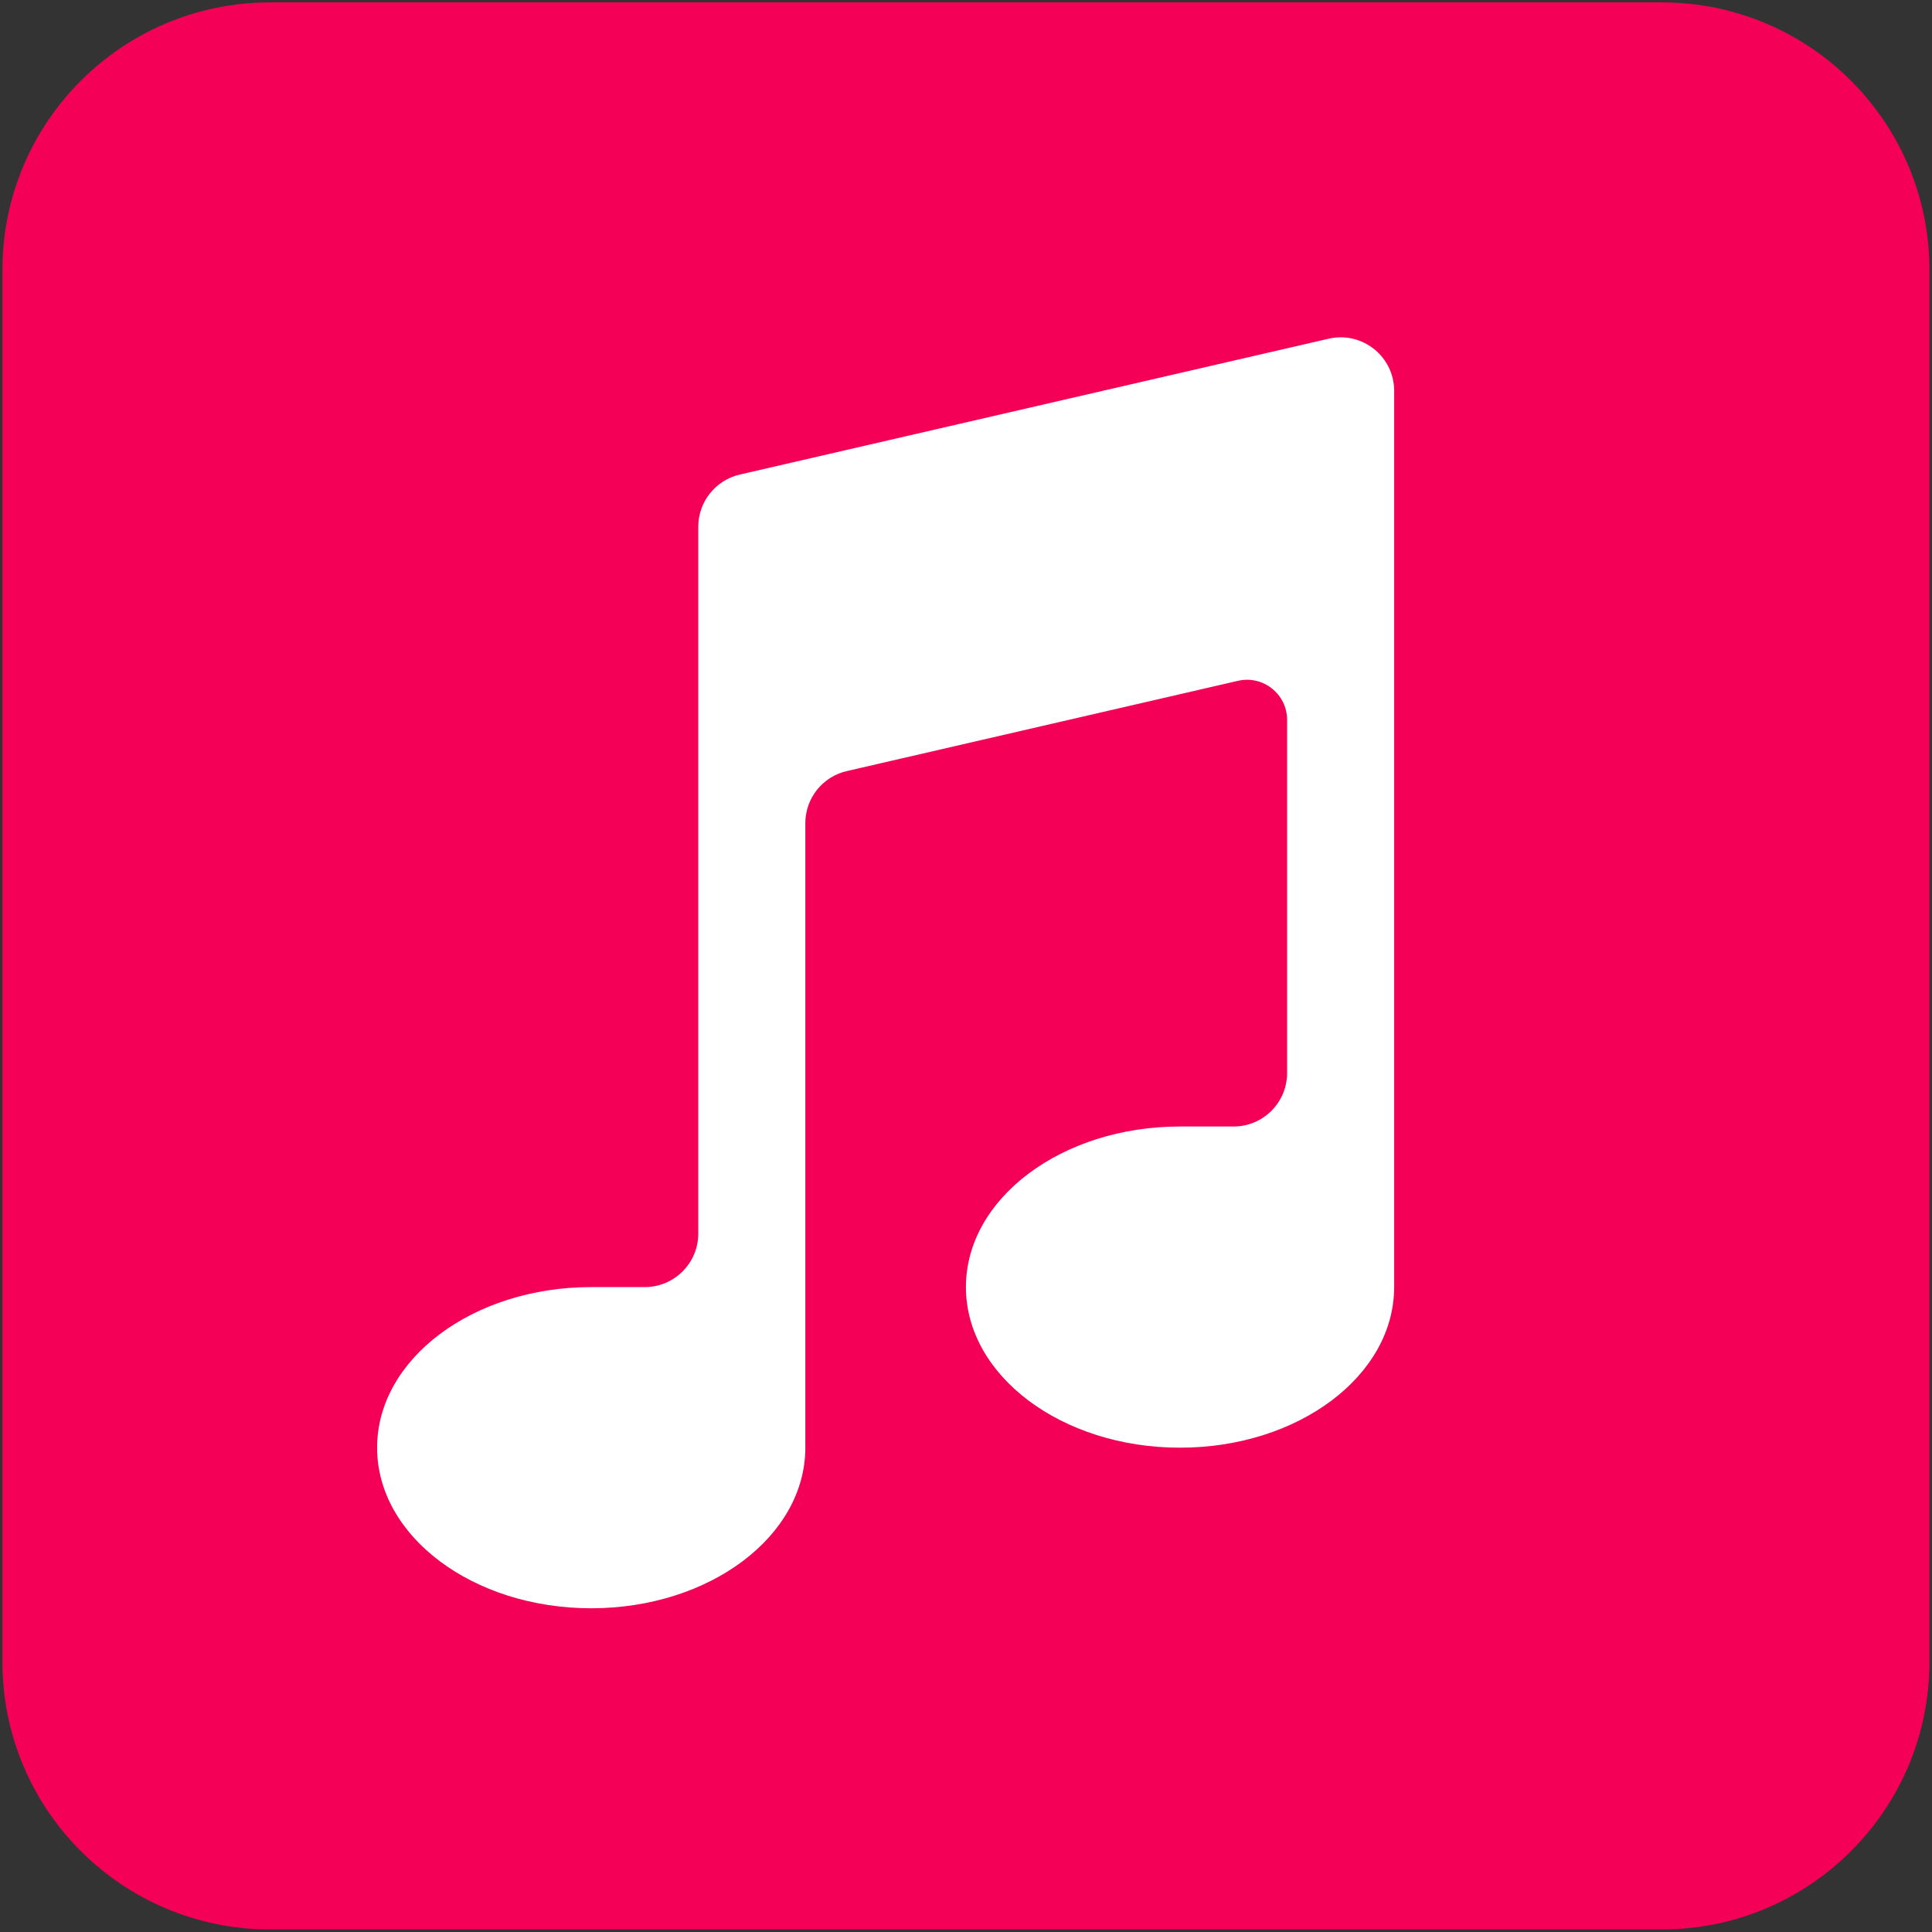
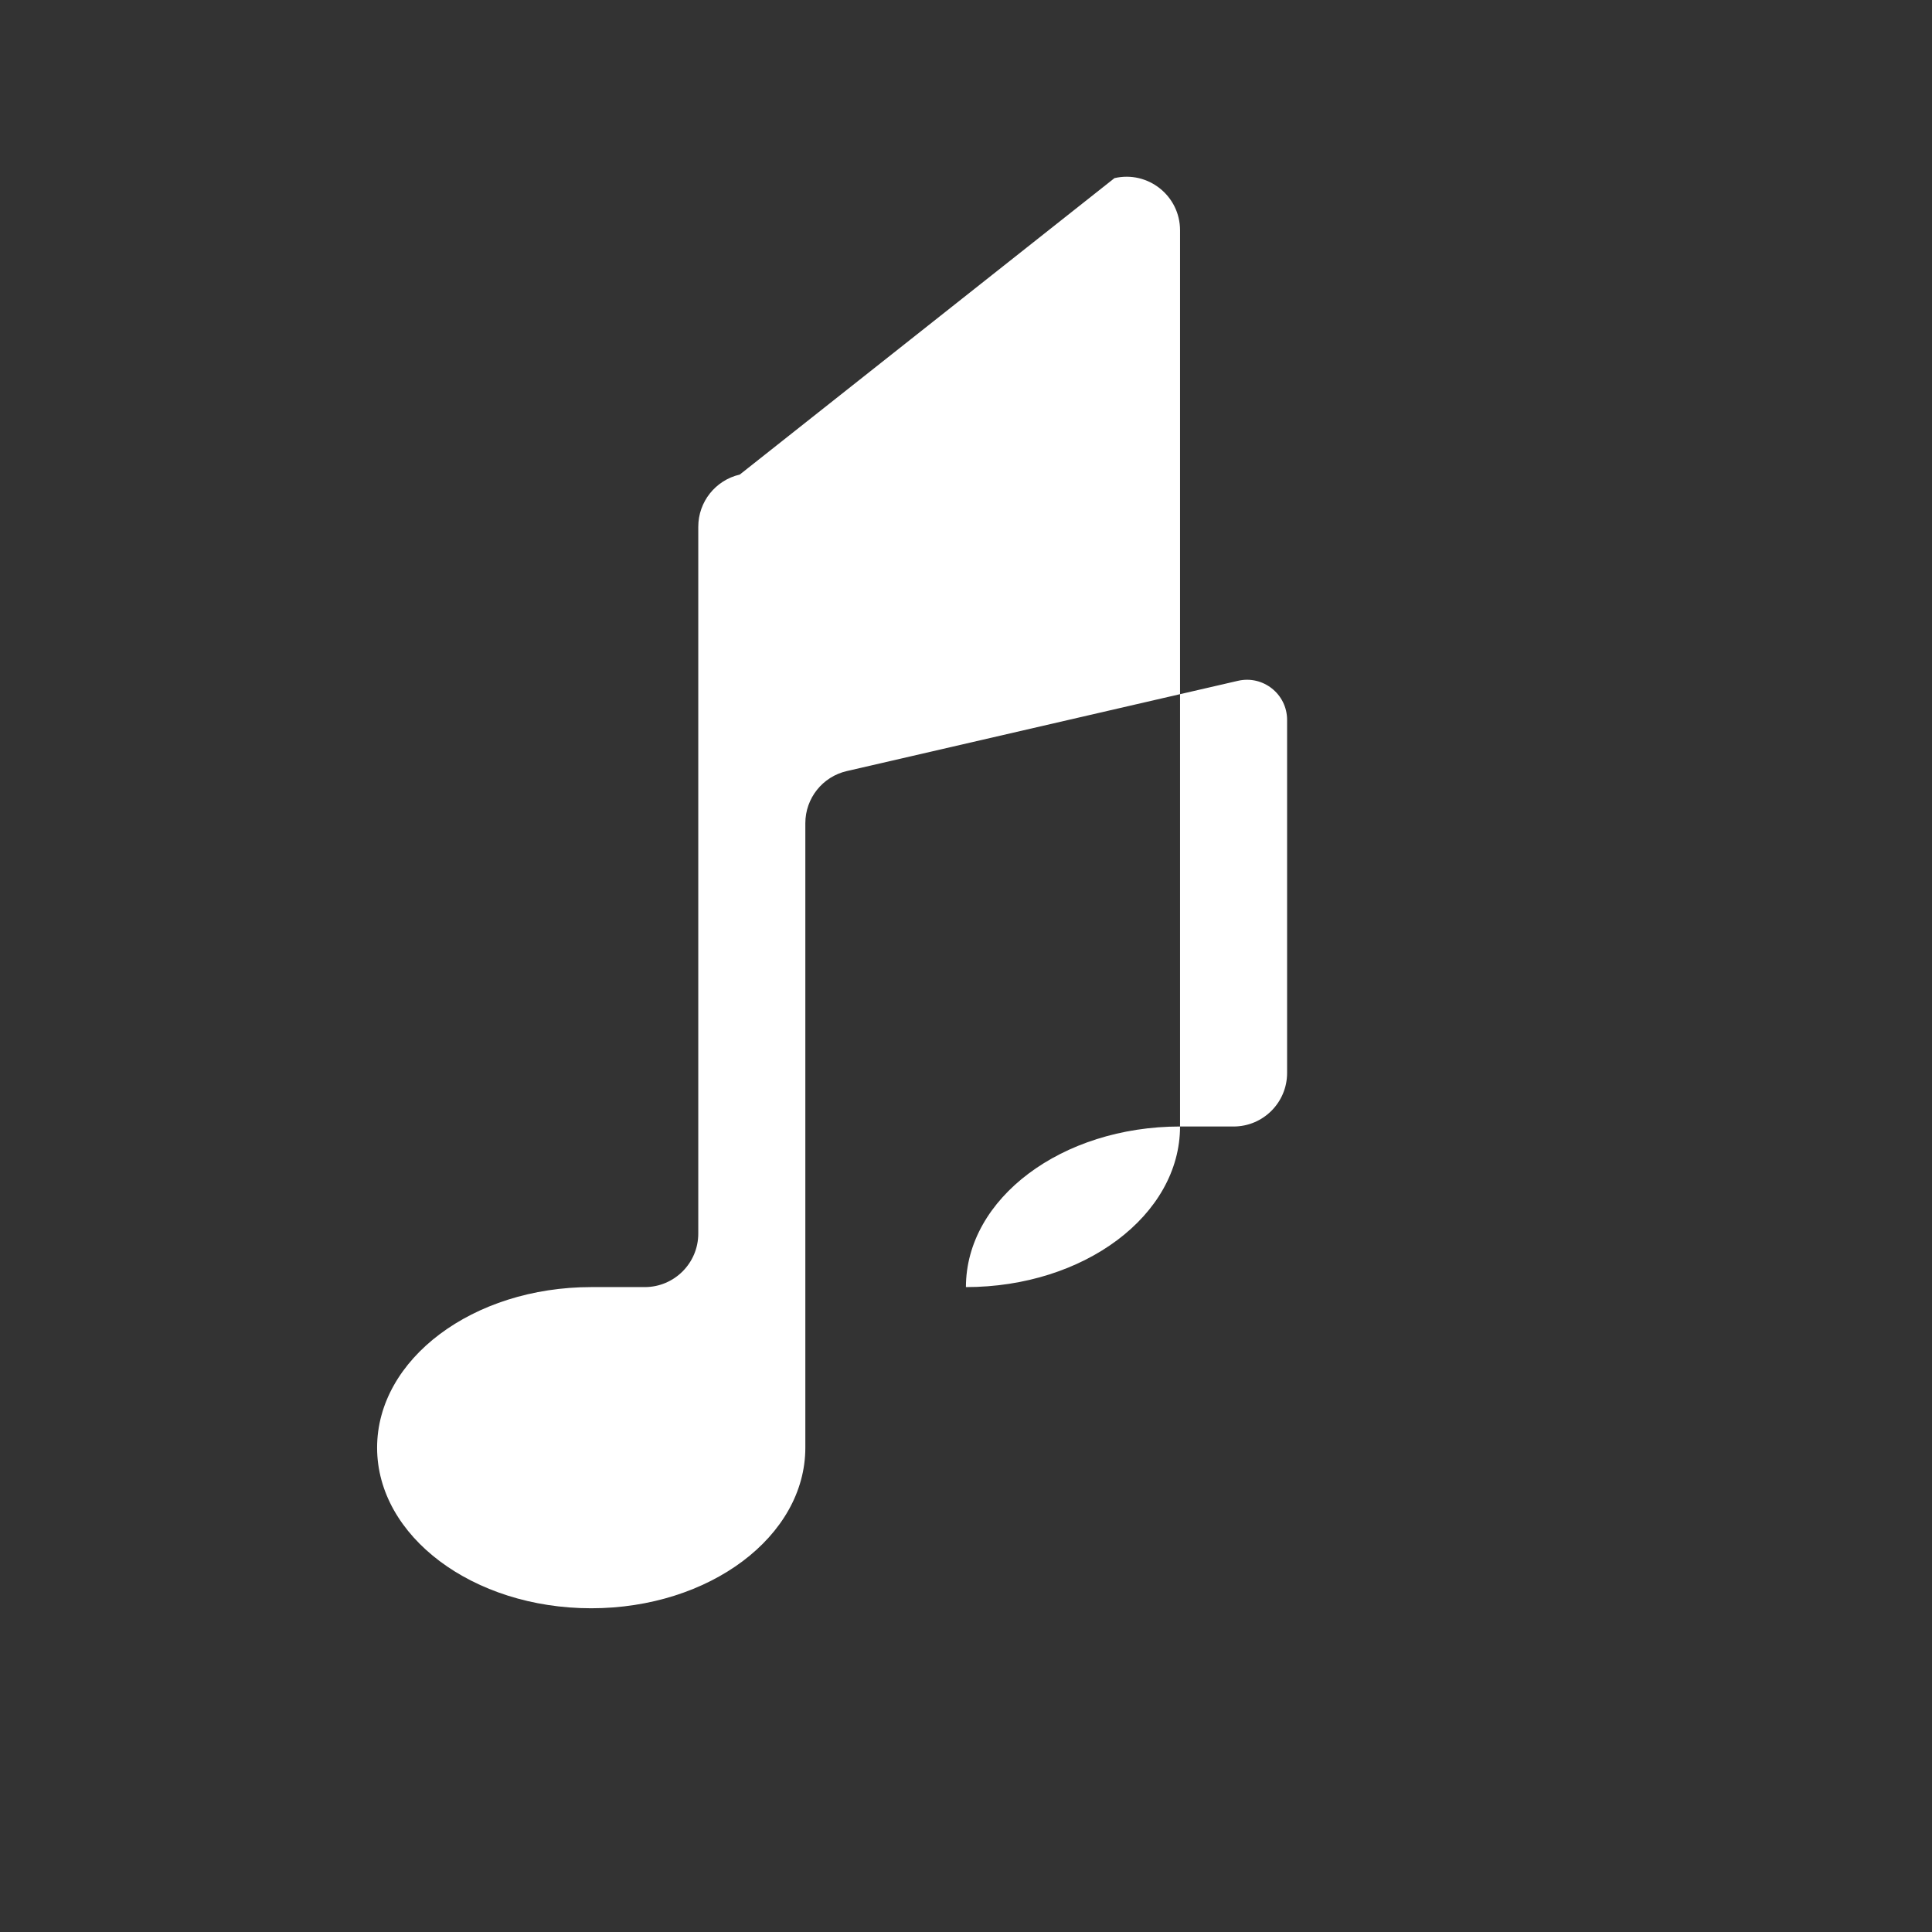
<svg xmlns="http://www.w3.org/2000/svg" viewBox="0,0,256,256" width="24px" height="24px" fill-rule="nonzero">
  <rect x="0" y="0" width="256" height="256" fill="#333333" stroke="none" />
  <g transform="translate(-42.24,-42.24) scale(1.33,1.33)">
    <g fill="none" fill-rule="nonzero" stroke="none" stroke-width="1" stroke-linecap="butt" stroke-linejoin="miter" stroke-miterlimit="10" stroke-dasharray="" stroke-dashoffset="0" font-family="none" font-weight="none" font-size="none" text-anchor="none" style="mix-blend-mode: normal">
      <g transform="scale(5.333,5.333)">
-         <path d="M42,37c0,2.762 -2.238,5 -5,5h-26c-2.761,0 -5,-2.238 -5,-5v-26c0,-2.762 2.239,-5 5,-5h26c2.762,0 5,2.238 5,5z" fill="#f50057" />
-         <path d="M19.775,14.821c-0.454,0.105 -0.775,0.509 -0.775,0.975v13.204c0,0.552 -0.448,1 -1,1h-1c-2.209,0 -4,1.343 -4,3c0,1.657 1.791,3 4,3c2.209,0 4,-1.343 4,-3v-11.666c0,-0.466 0.321,-0.87 0.775,-0.974l7.306,-1.686c0.47,-0.109 0.919,0.248 0.919,0.73v6.596c0,0.552 -0.448,1 -1,1h-1c-2.209,0 -4,1.343 -4,3c0,1.657 1.791,3 4,3c2.209,0 4,-1.343 4,-3v-16.743c0,-0.643 -0.598,-1.119 -1.225,-0.974z" fill="#ffffff" />
+         <path d="M19.775,14.821c-0.454,0.105 -0.775,0.509 -0.775,0.975v13.204c0,0.552 -0.448,1 -1,1h-1c-2.209,0 -4,1.343 -4,3c0,1.657 1.791,3 4,3c2.209,0 4,-1.343 4,-3v-11.666c0,-0.466 0.321,-0.87 0.775,-0.974l7.306,-1.686c0.47,-0.109 0.919,0.248 0.919,0.73v6.596c0,0.552 -0.448,1 -1,1h-1c-2.209,0 -4,1.343 -4,3c2.209,0 4,-1.343 4,-3v-16.743c0,-0.643 -0.598,-1.119 -1.225,-0.974z" fill="#ffffff" />
      </g>
    </g>
  </g>
</svg>